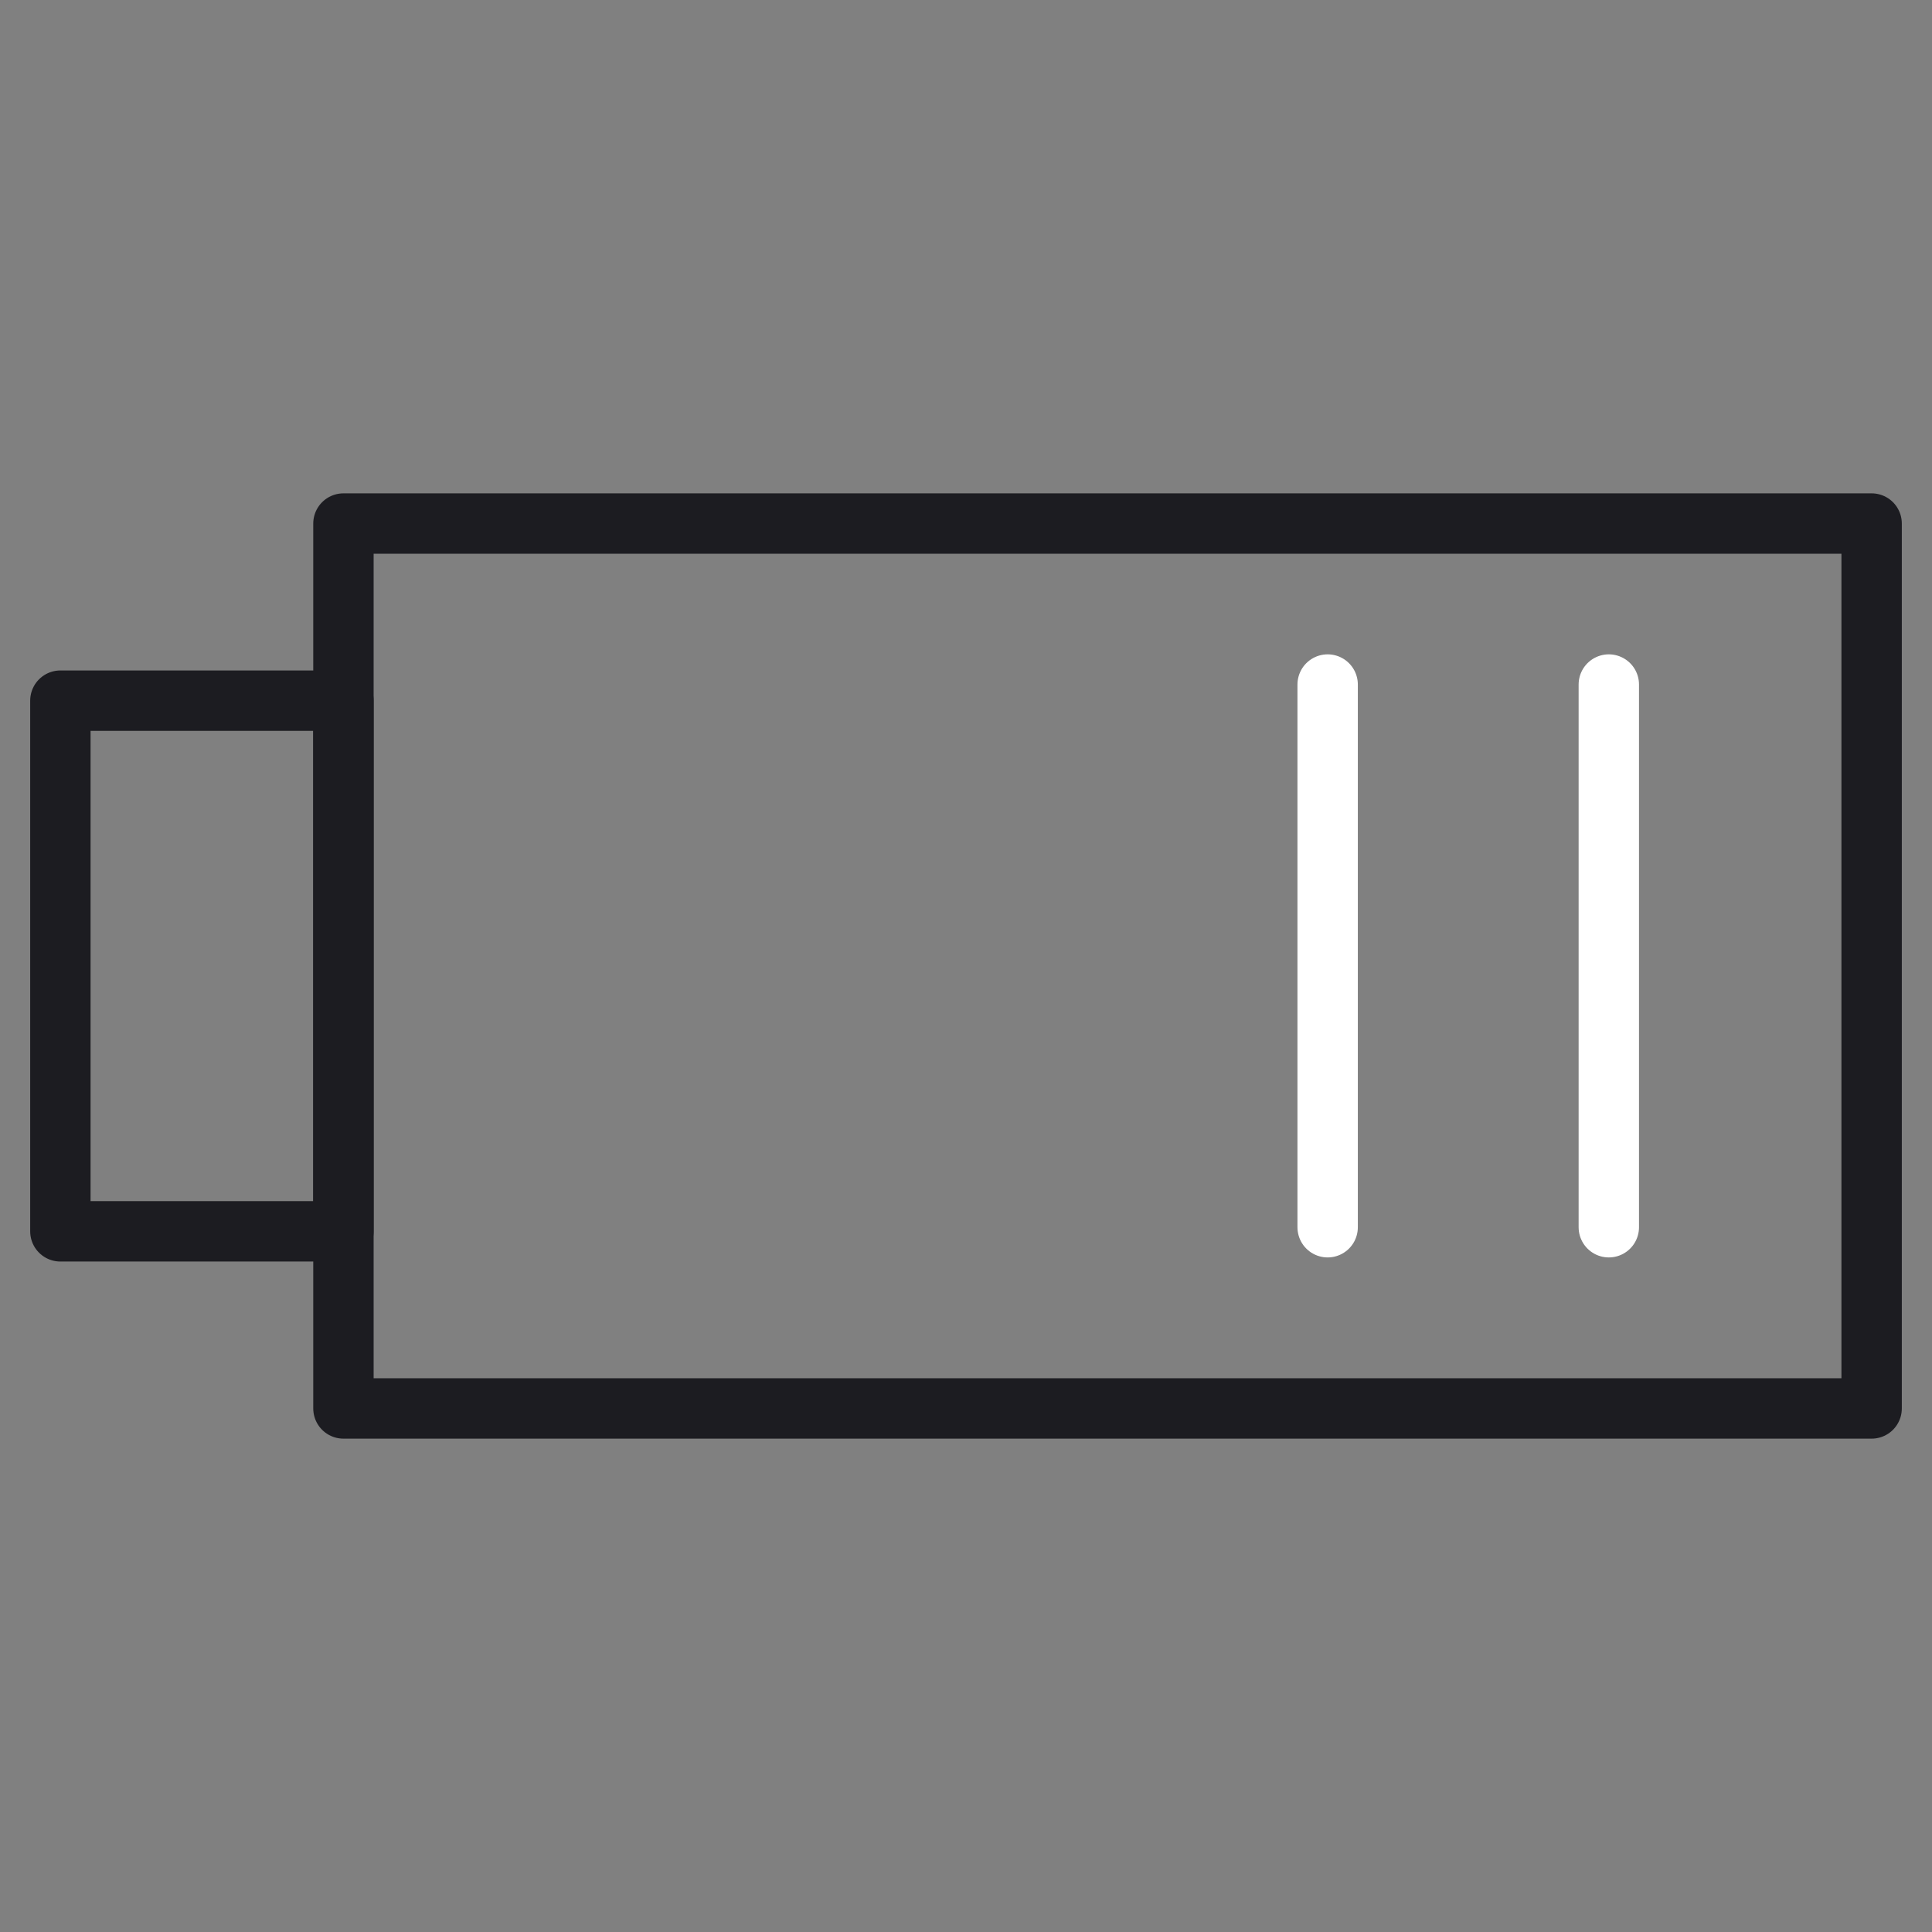
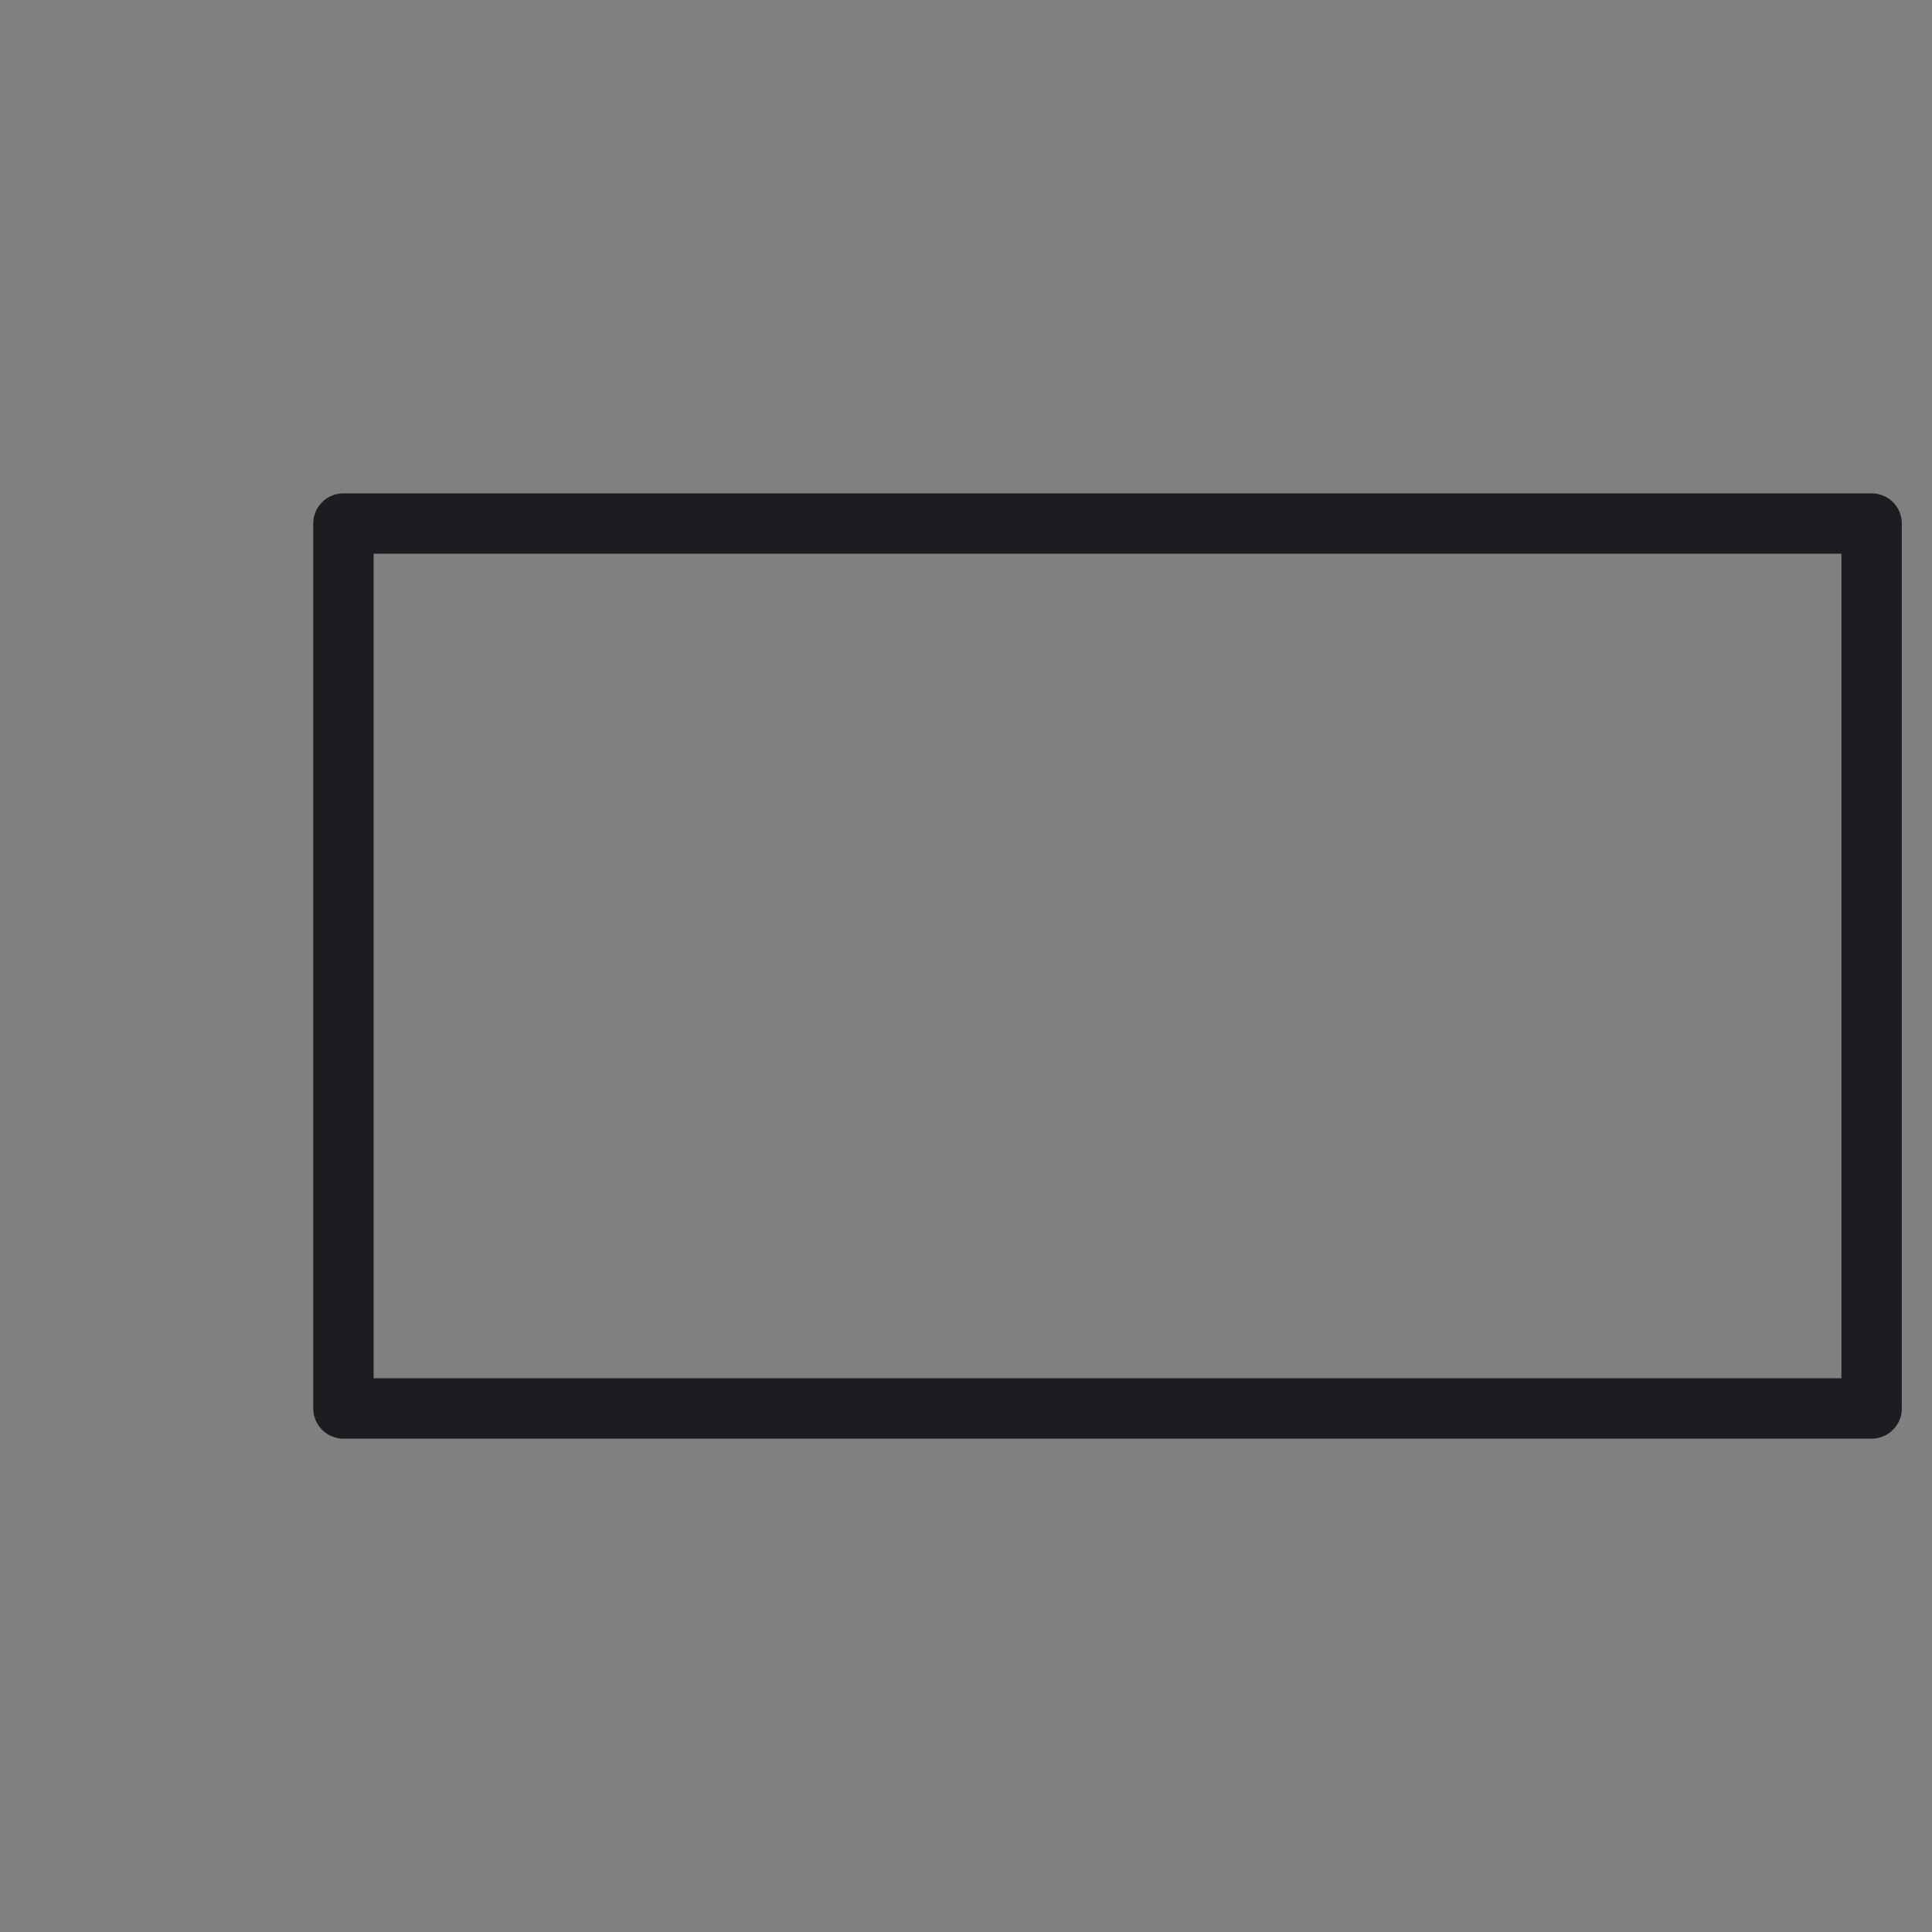
<svg xmlns="http://www.w3.org/2000/svg" width="64" height="64" viewBox="0 0 64 64" fill="none">
  <rect x="0" y="0" width="64" height="64" fill="#808080" stroke="none" />
  <path d="M62 17.343H11.377V46.657H62V17.343Z" stroke="#1C1C21" stroke-width="2" stroke-linecap="round" stroke-linejoin="round" />
-   <path d="M2 40.79H11.377L11.377 23.21H2L2 40.79Z" stroke="#1C1C21" stroke-width="2" stroke-linecap="round" stroke-linejoin="round" />
-   <path d="M53.294 22.676V40.654" stroke="white" stroke-width="2" stroke-linecap="round" stroke-linejoin="round" />
-   <path d="M43.98 22.676V40.654" stroke="white" stroke-width="2" stroke-linecap="round" stroke-linejoin="round" />
</svg>